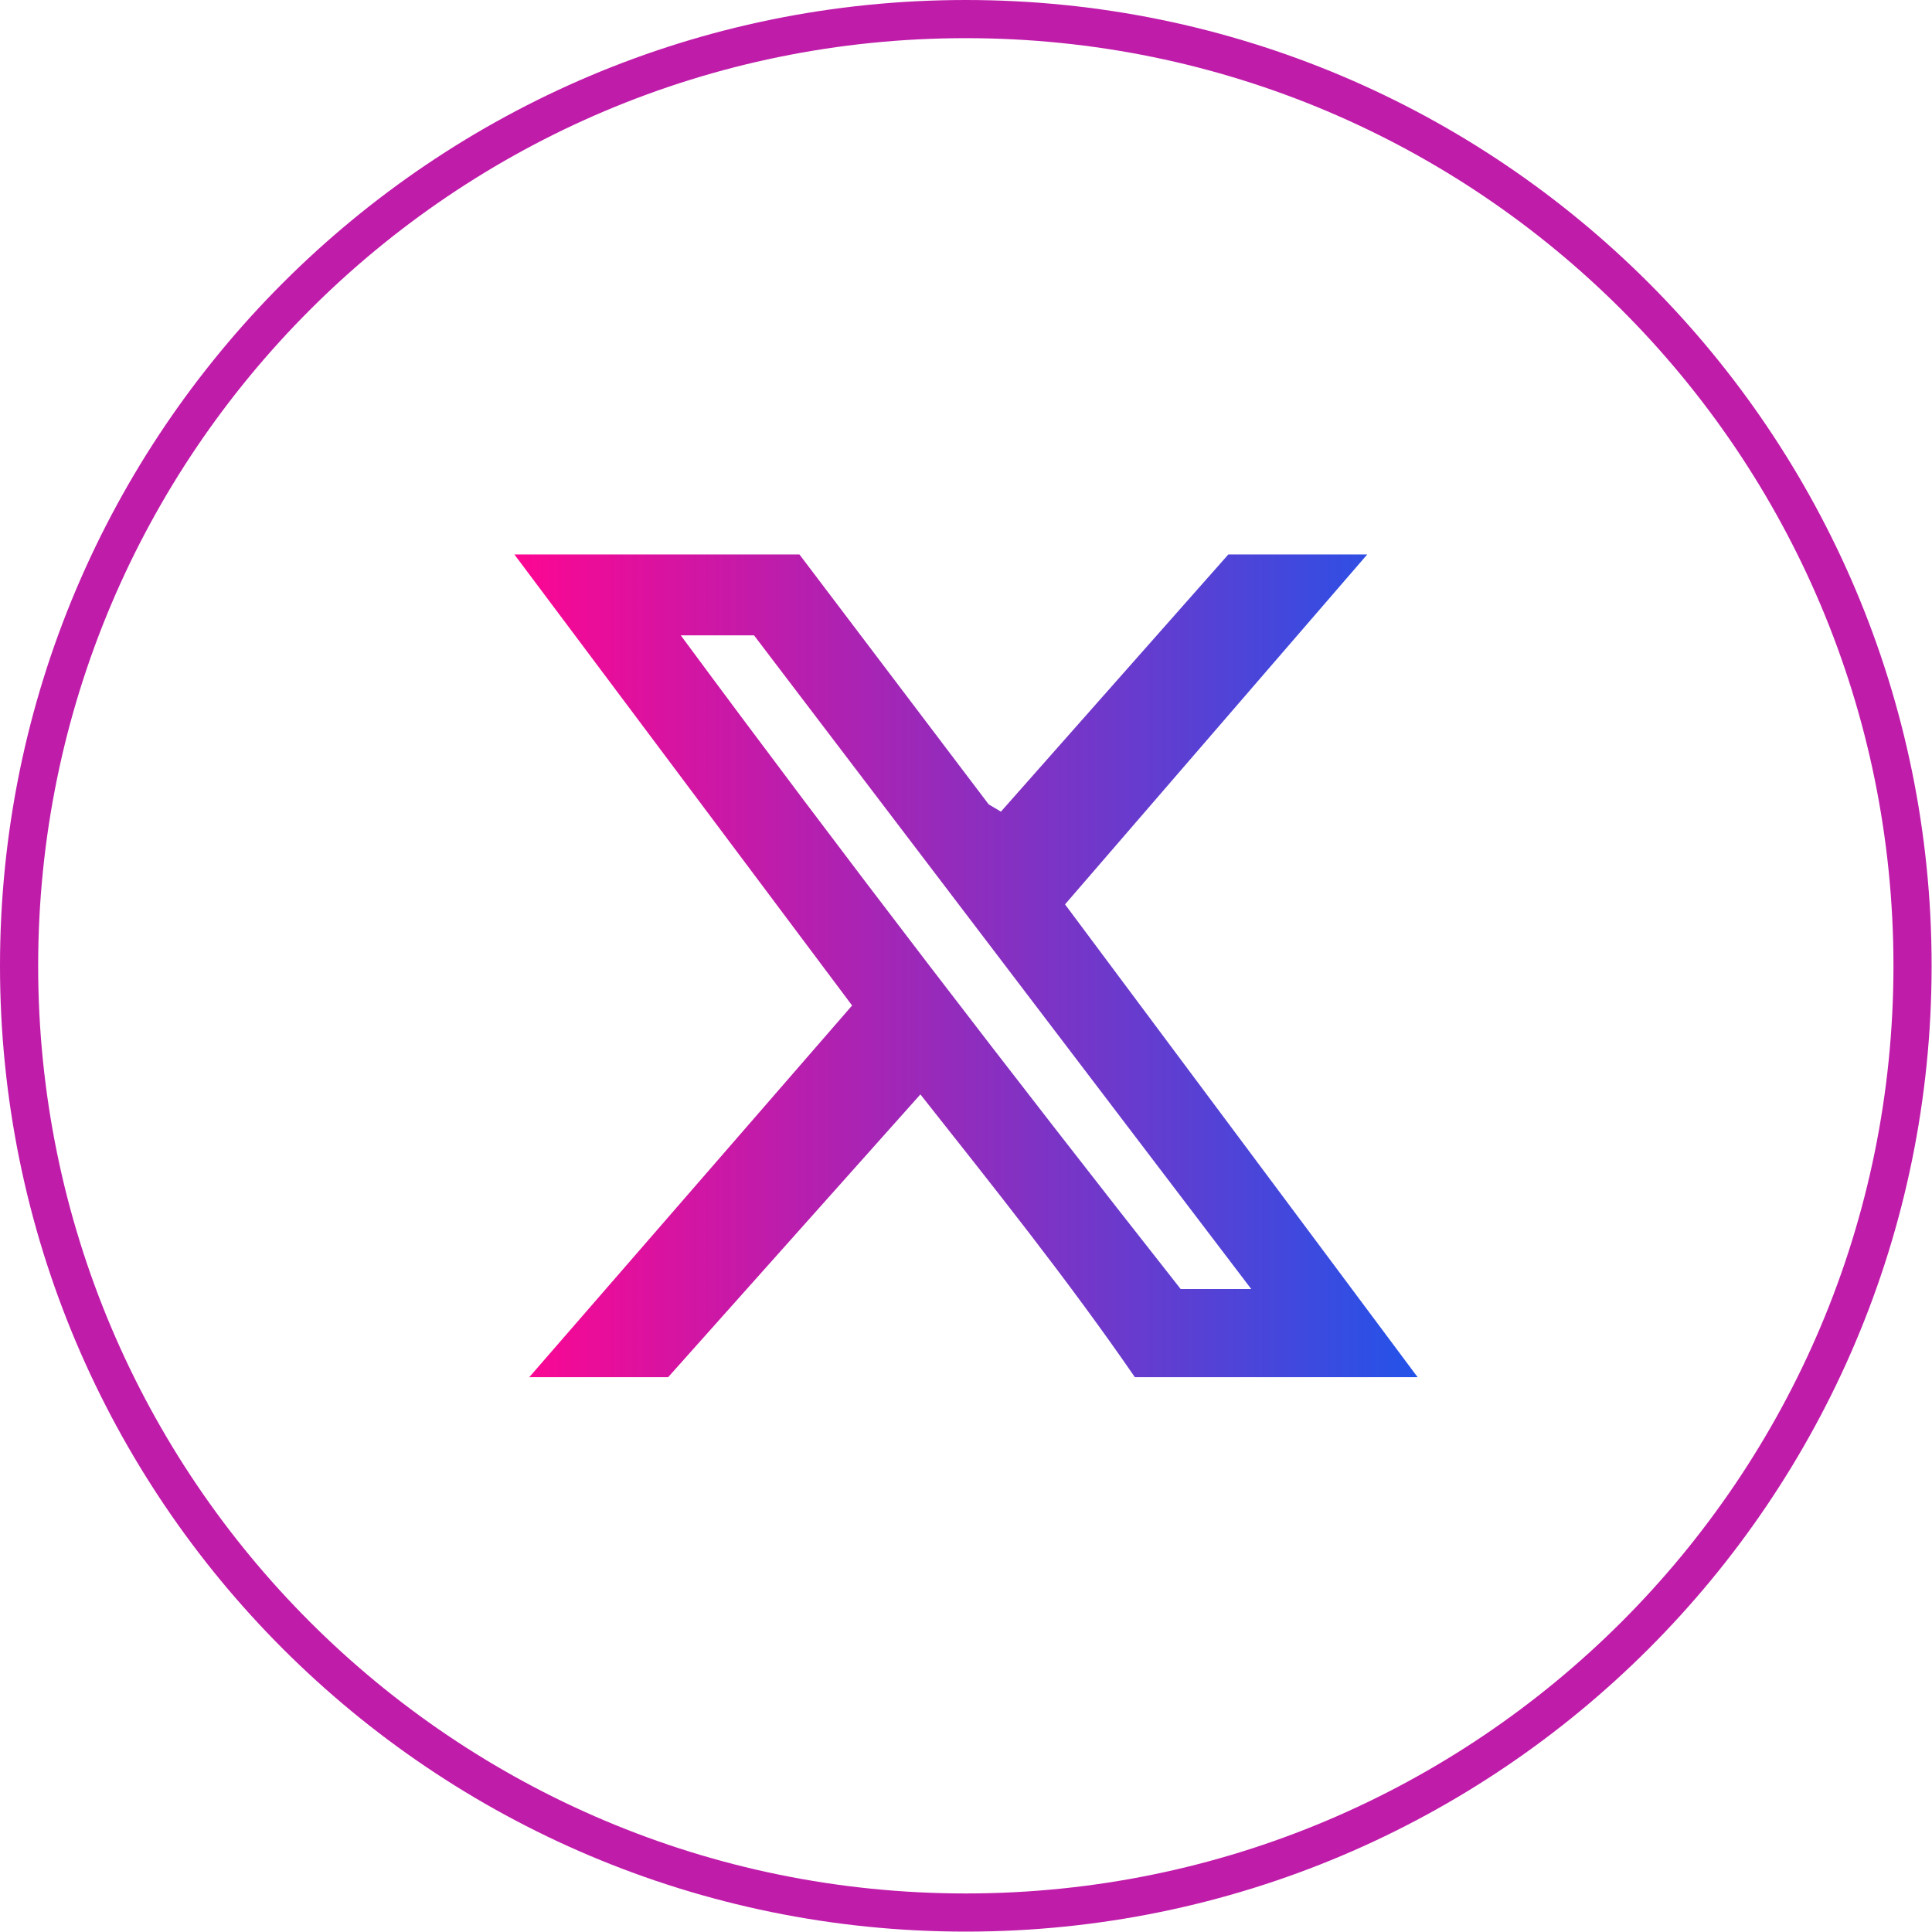
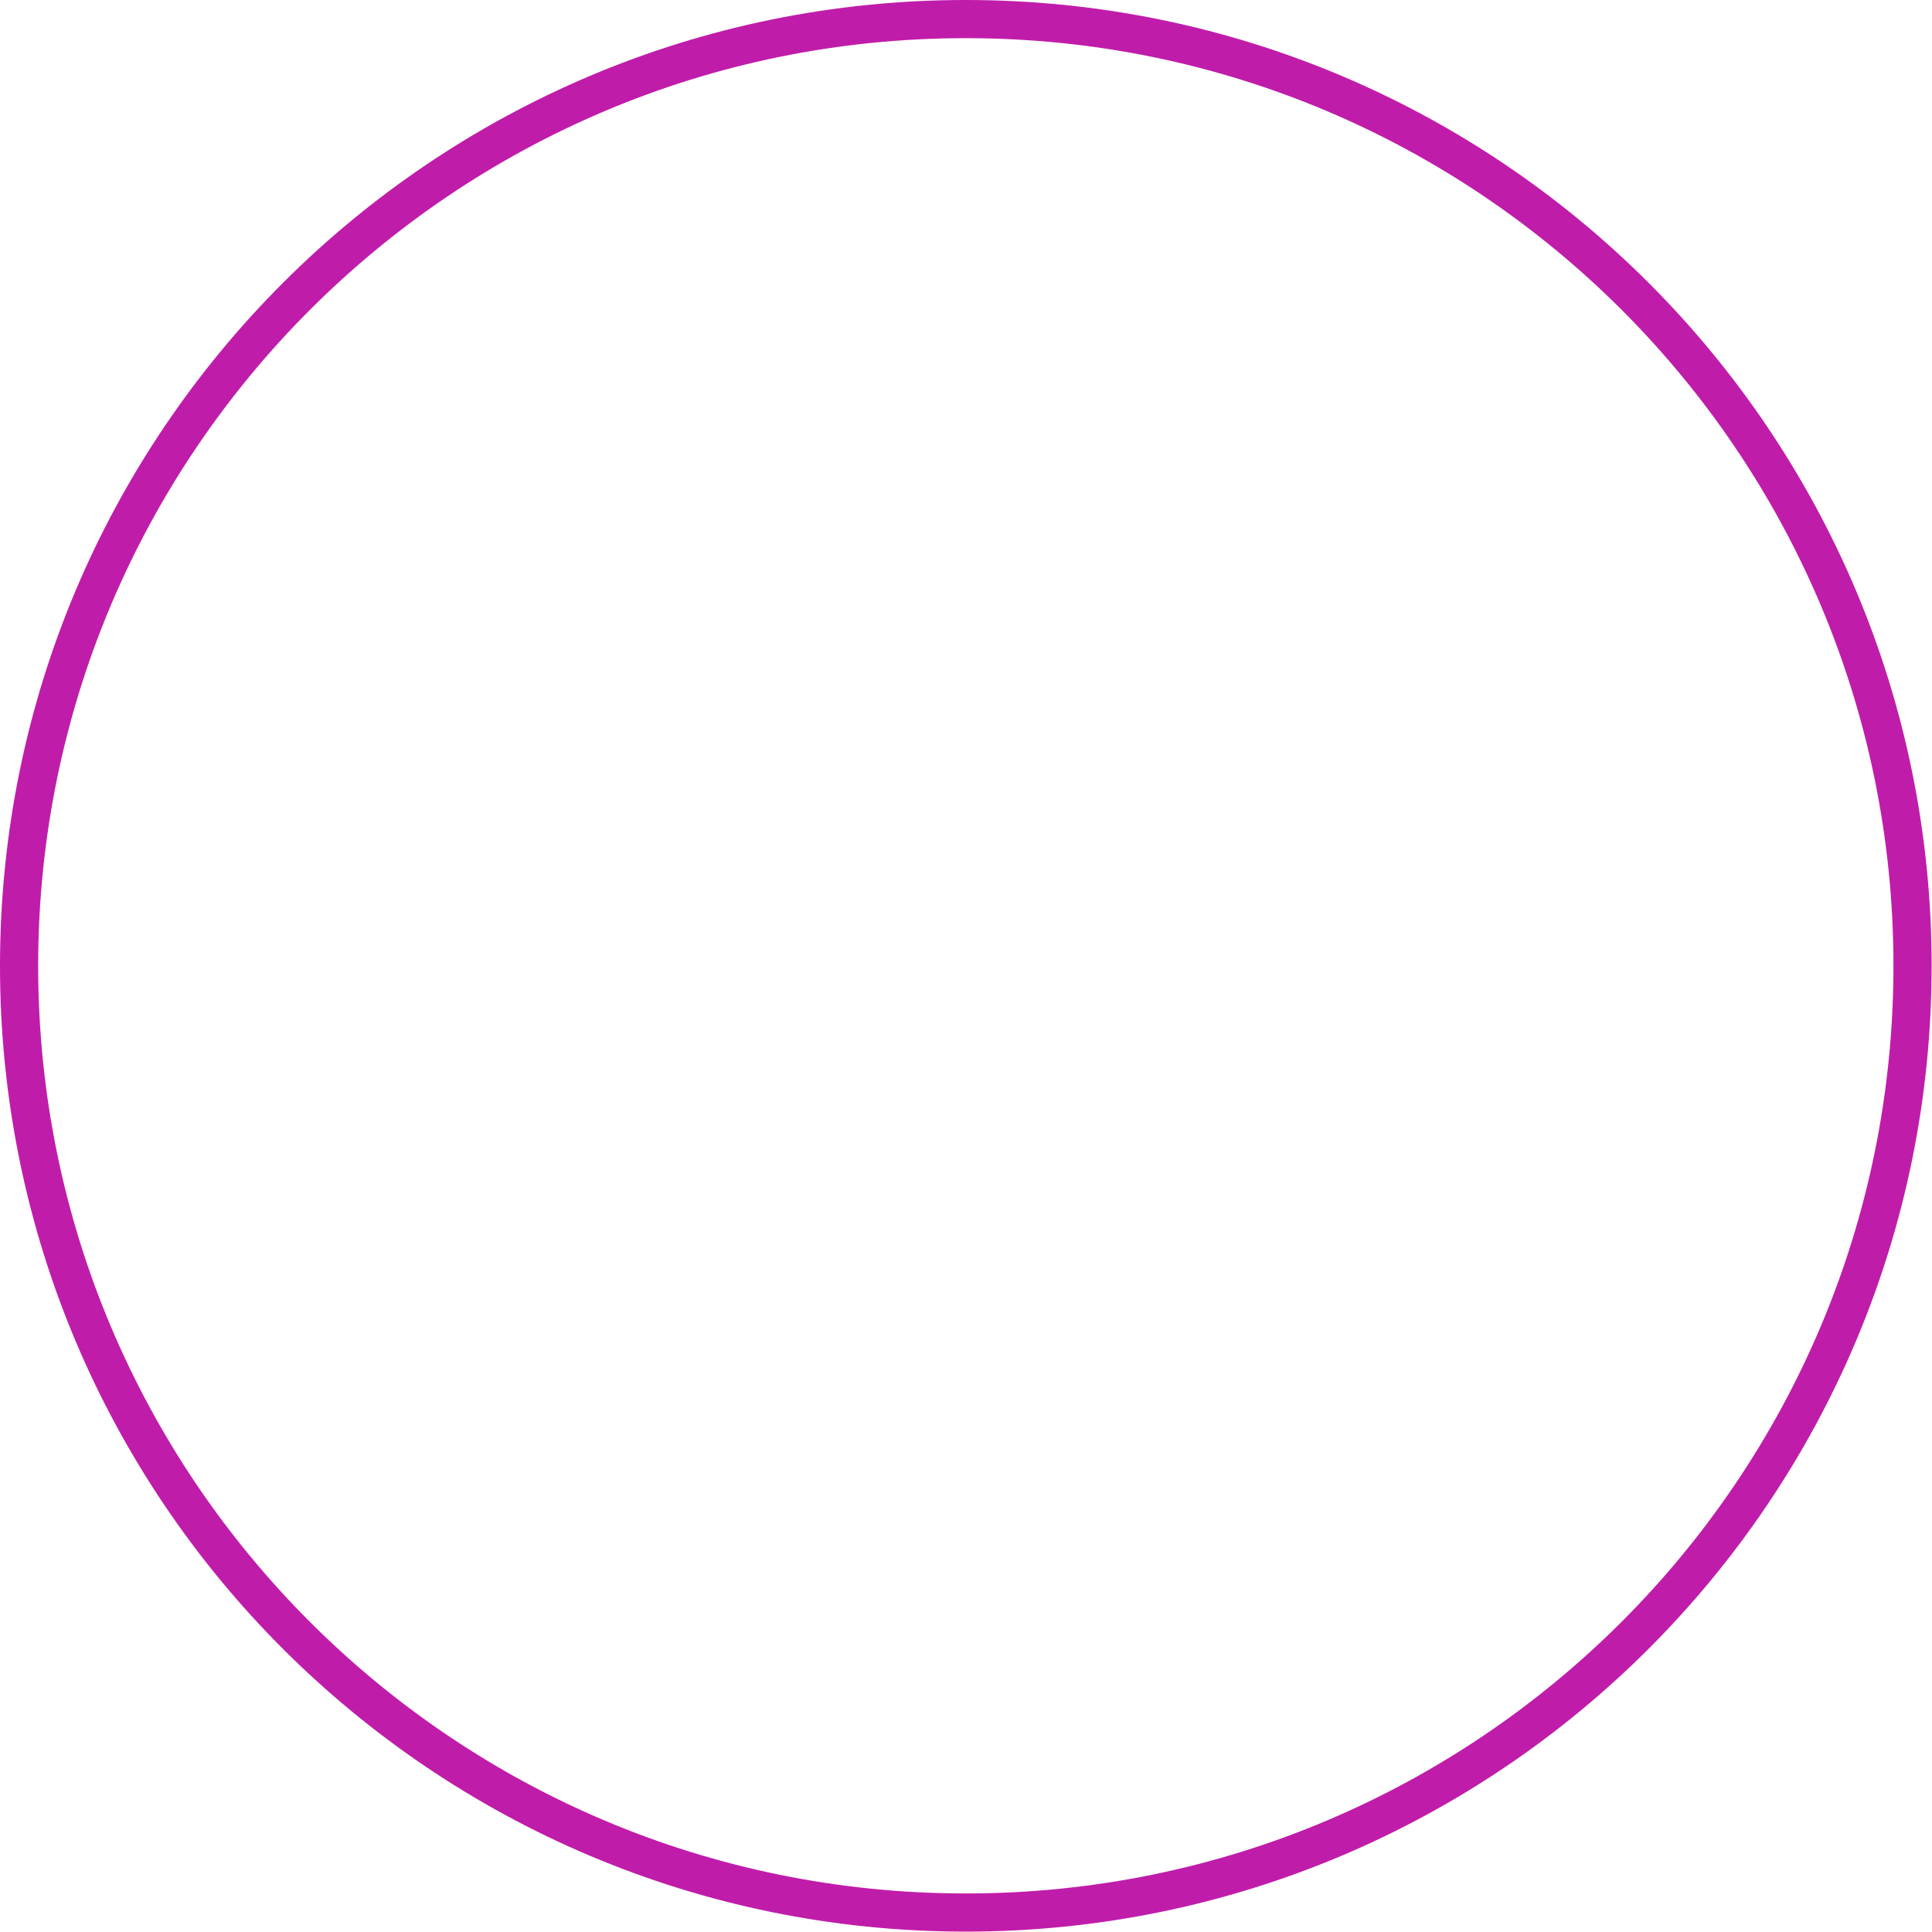
<svg xmlns="http://www.w3.org/2000/svg" id="Layer_1" data-name="Layer 1" viewBox="0 0 50.63 50.63">
  <defs>
    <style>
      .cls-1 {
        fill: url(#linear-gradient);
      }

      .cls-2 {
        fill: none;
        stroke: #c01caa;
      }
    </style>
    <linearGradient id="linear-gradient" x1="13.47" y1="25.31" x2="37.15" y2="25.31" gradientUnits="userSpaceOnUse">
      <stop offset="0" stop-color="#fd0692" />
      <stop offset="1" stop-color="#2353e9" />
    </linearGradient>
  </defs>
  <path id="Path_12024" data-name="Path 12024" class="cls-2" d="M25.31.5c13.7,0,24.81,11.11,24.81,24.81s-11.11,24.81-24.81,24.81S.5,39.02.5,25.31C.5,11.61,11.61.5,25.31.5h0Z" />
-   <path class="cls-1" d="M35.83,14.53l-7.92,9.17,9.24,12.39h-7.41c-1.74-2.53-3.7-4.98-5.62-7.41l-6.61,7.41h-3.64l8.46-9.74-8.85-11.82h7.47l4.96,6.55.32.19,5.96-6.74h3.64ZM19.76,16.65h-1.92c4.27,5.78,8.66,11.49,13.1,17.13h1.85s-13.03-17.13-13.03-17.13Z" />
</svg>